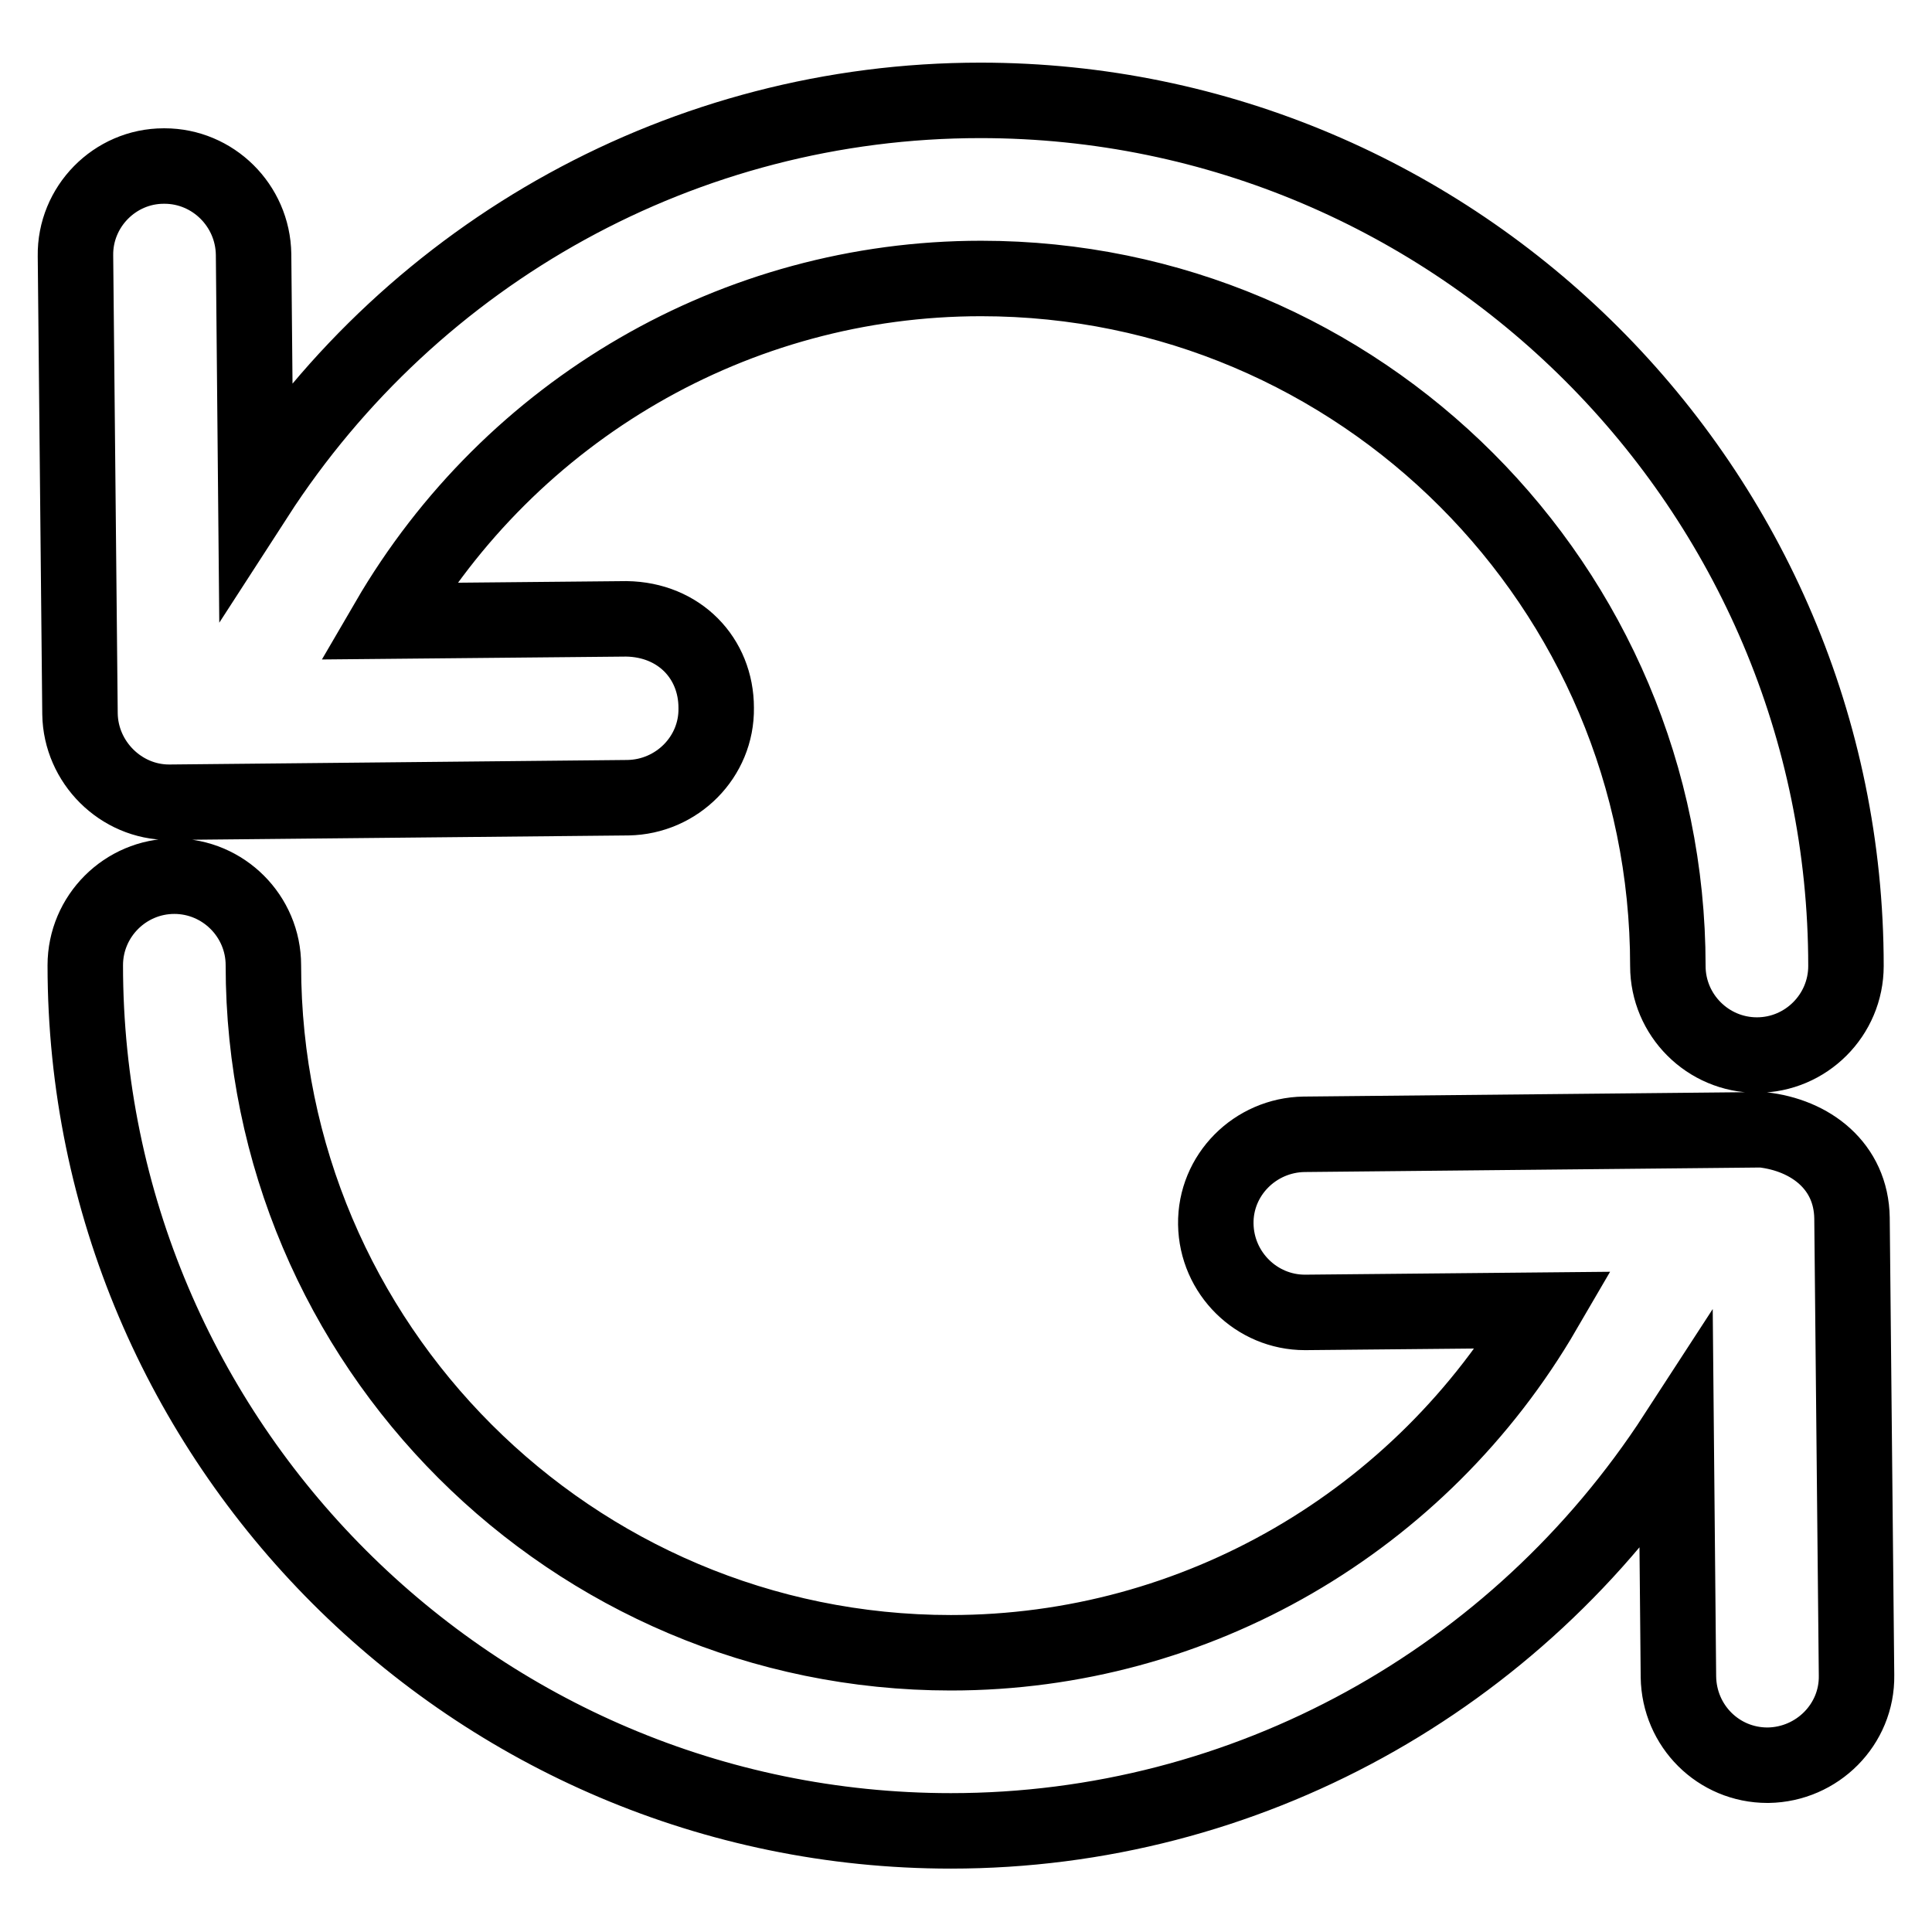
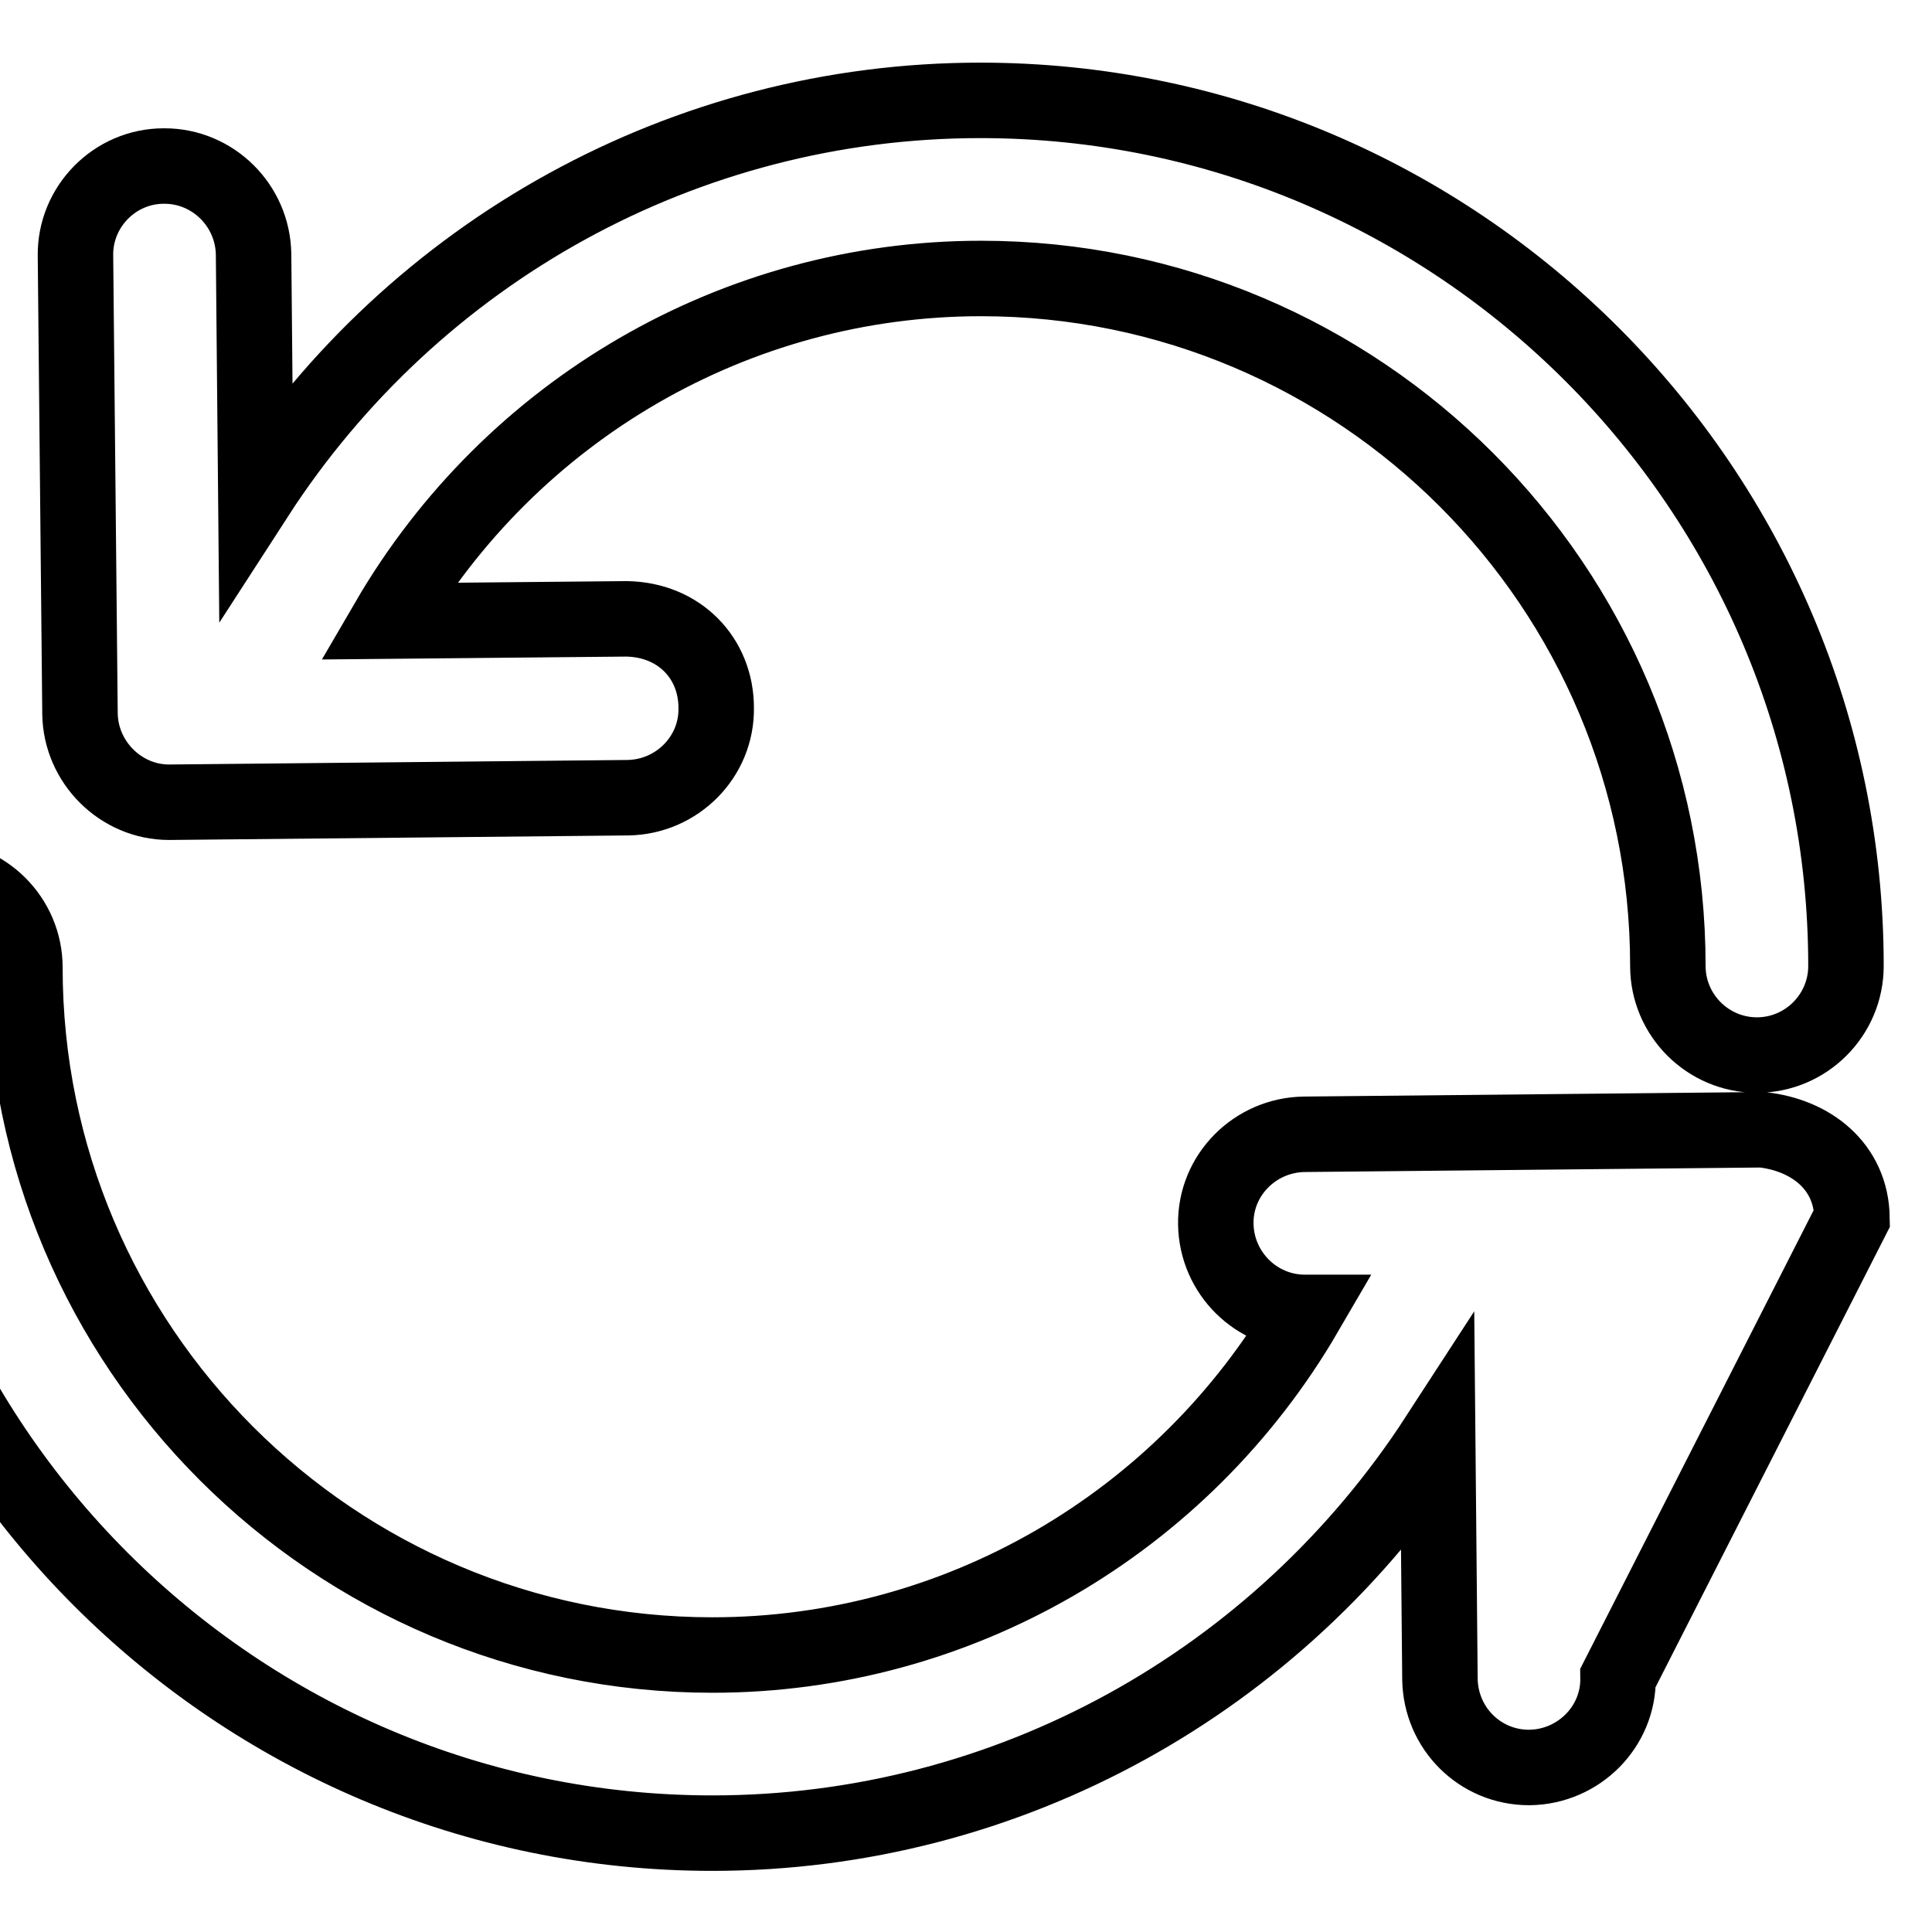
<svg xmlns="http://www.w3.org/2000/svg" version="1.1" x="0px" y="0px" viewBox="0 0 256 256" enable-background="new 0 0 256 256" xml:space="preserve">
  <g>
-     <path stroke-width="10" fill-opacity="0" stroke="#000000" d="M22.4,106.3h0.1l60.7-0.6c6.5-0.1,11.8-5.4,11.7-11.9C94.9,87.2,90,82.1,83,82l-31.6,0.3 c16.3-28,46.1-45.4,78.6-45.4c50.2,0,91,40.8,91,91.1c0,6.5,5.3,11.8,11.8,11.8s11.8-5.3,11.8-11.8c0-63.2-51.5-114.7-114.7-114.7 c-39.1,0-75,20-96,52.5l-0.3-32.1c-0.1-6.5-5.4-11.7-11.8-11.7h-0.1C15.2,22,9.9,27.4,10,33.9l0.6,60.7 C10.7,101,16,106.3,22.4,106.3z M245.4,161.4c-0.1-6.9-5.5-11-11.9-11.7l-60.7,0.6c-6.5,0.1-11.8,5.4-11.7,11.9 c0.1,6.5,5.4,11.7,11.8,11.7h0.1l31.6-0.3c-16.3,28-46.1,45.4-78.6,45.4c-50.2,0-91.1-40.8-91.1-91.1c0-6.5-5.3-11.8-11.8-11.8 s-11.8,5.3-11.8,11.8c0,63.2,51.5,114.7,114.7,114.7c39.1,0,75-20,96.1-52.5l0.3,32.1c0.1,6.5,5.3,11.7,11.8,11.7h0.1 c6.5-0.1,11.8-5.4,11.7-11.9L245.4,161.4L245.4,161.4z" />
+     <path stroke-width="10" fill-opacity="0" stroke="#000000" d="M22.4,106.3h0.1l60.7-0.6c6.5-0.1,11.8-5.4,11.7-11.9C94.9,87.2,90,82.1,83,82l-31.6,0.3 c16.3-28,46.1-45.4,78.6-45.4c50.2,0,91,40.8,91,91.1c0,6.5,5.3,11.8,11.8,11.8s11.8-5.3,11.8-11.8c0-63.2-51.5-114.7-114.7-114.7 c-39.1,0-75,20-96,52.5l-0.3-32.1c-0.1-6.5-5.4-11.7-11.8-11.7h-0.1C15.2,22,9.9,27.4,10,33.9l0.6,60.7 C10.7,101,16,106.3,22.4,106.3z M245.4,161.4c-0.1-6.9-5.5-11-11.9-11.7l-60.7,0.6c-6.5,0.1-11.8,5.4-11.7,11.9 c0.1,6.5,5.4,11.7,11.8,11.7h0.1c-16.3,28-46.1,45.4-78.6,45.4c-50.2,0-91.1-40.8-91.1-91.1c0-6.5-5.3-11.8-11.8-11.8 s-11.8,5.3-11.8,11.8c0,63.2,51.5,114.7,114.7,114.7c39.1,0,75-20,96.1-52.5l0.3,32.1c0.1,6.5,5.3,11.7,11.8,11.7h0.1 c6.5-0.1,11.8-5.4,11.7-11.9L245.4,161.4L245.4,161.4z" />
  </g>
</svg>